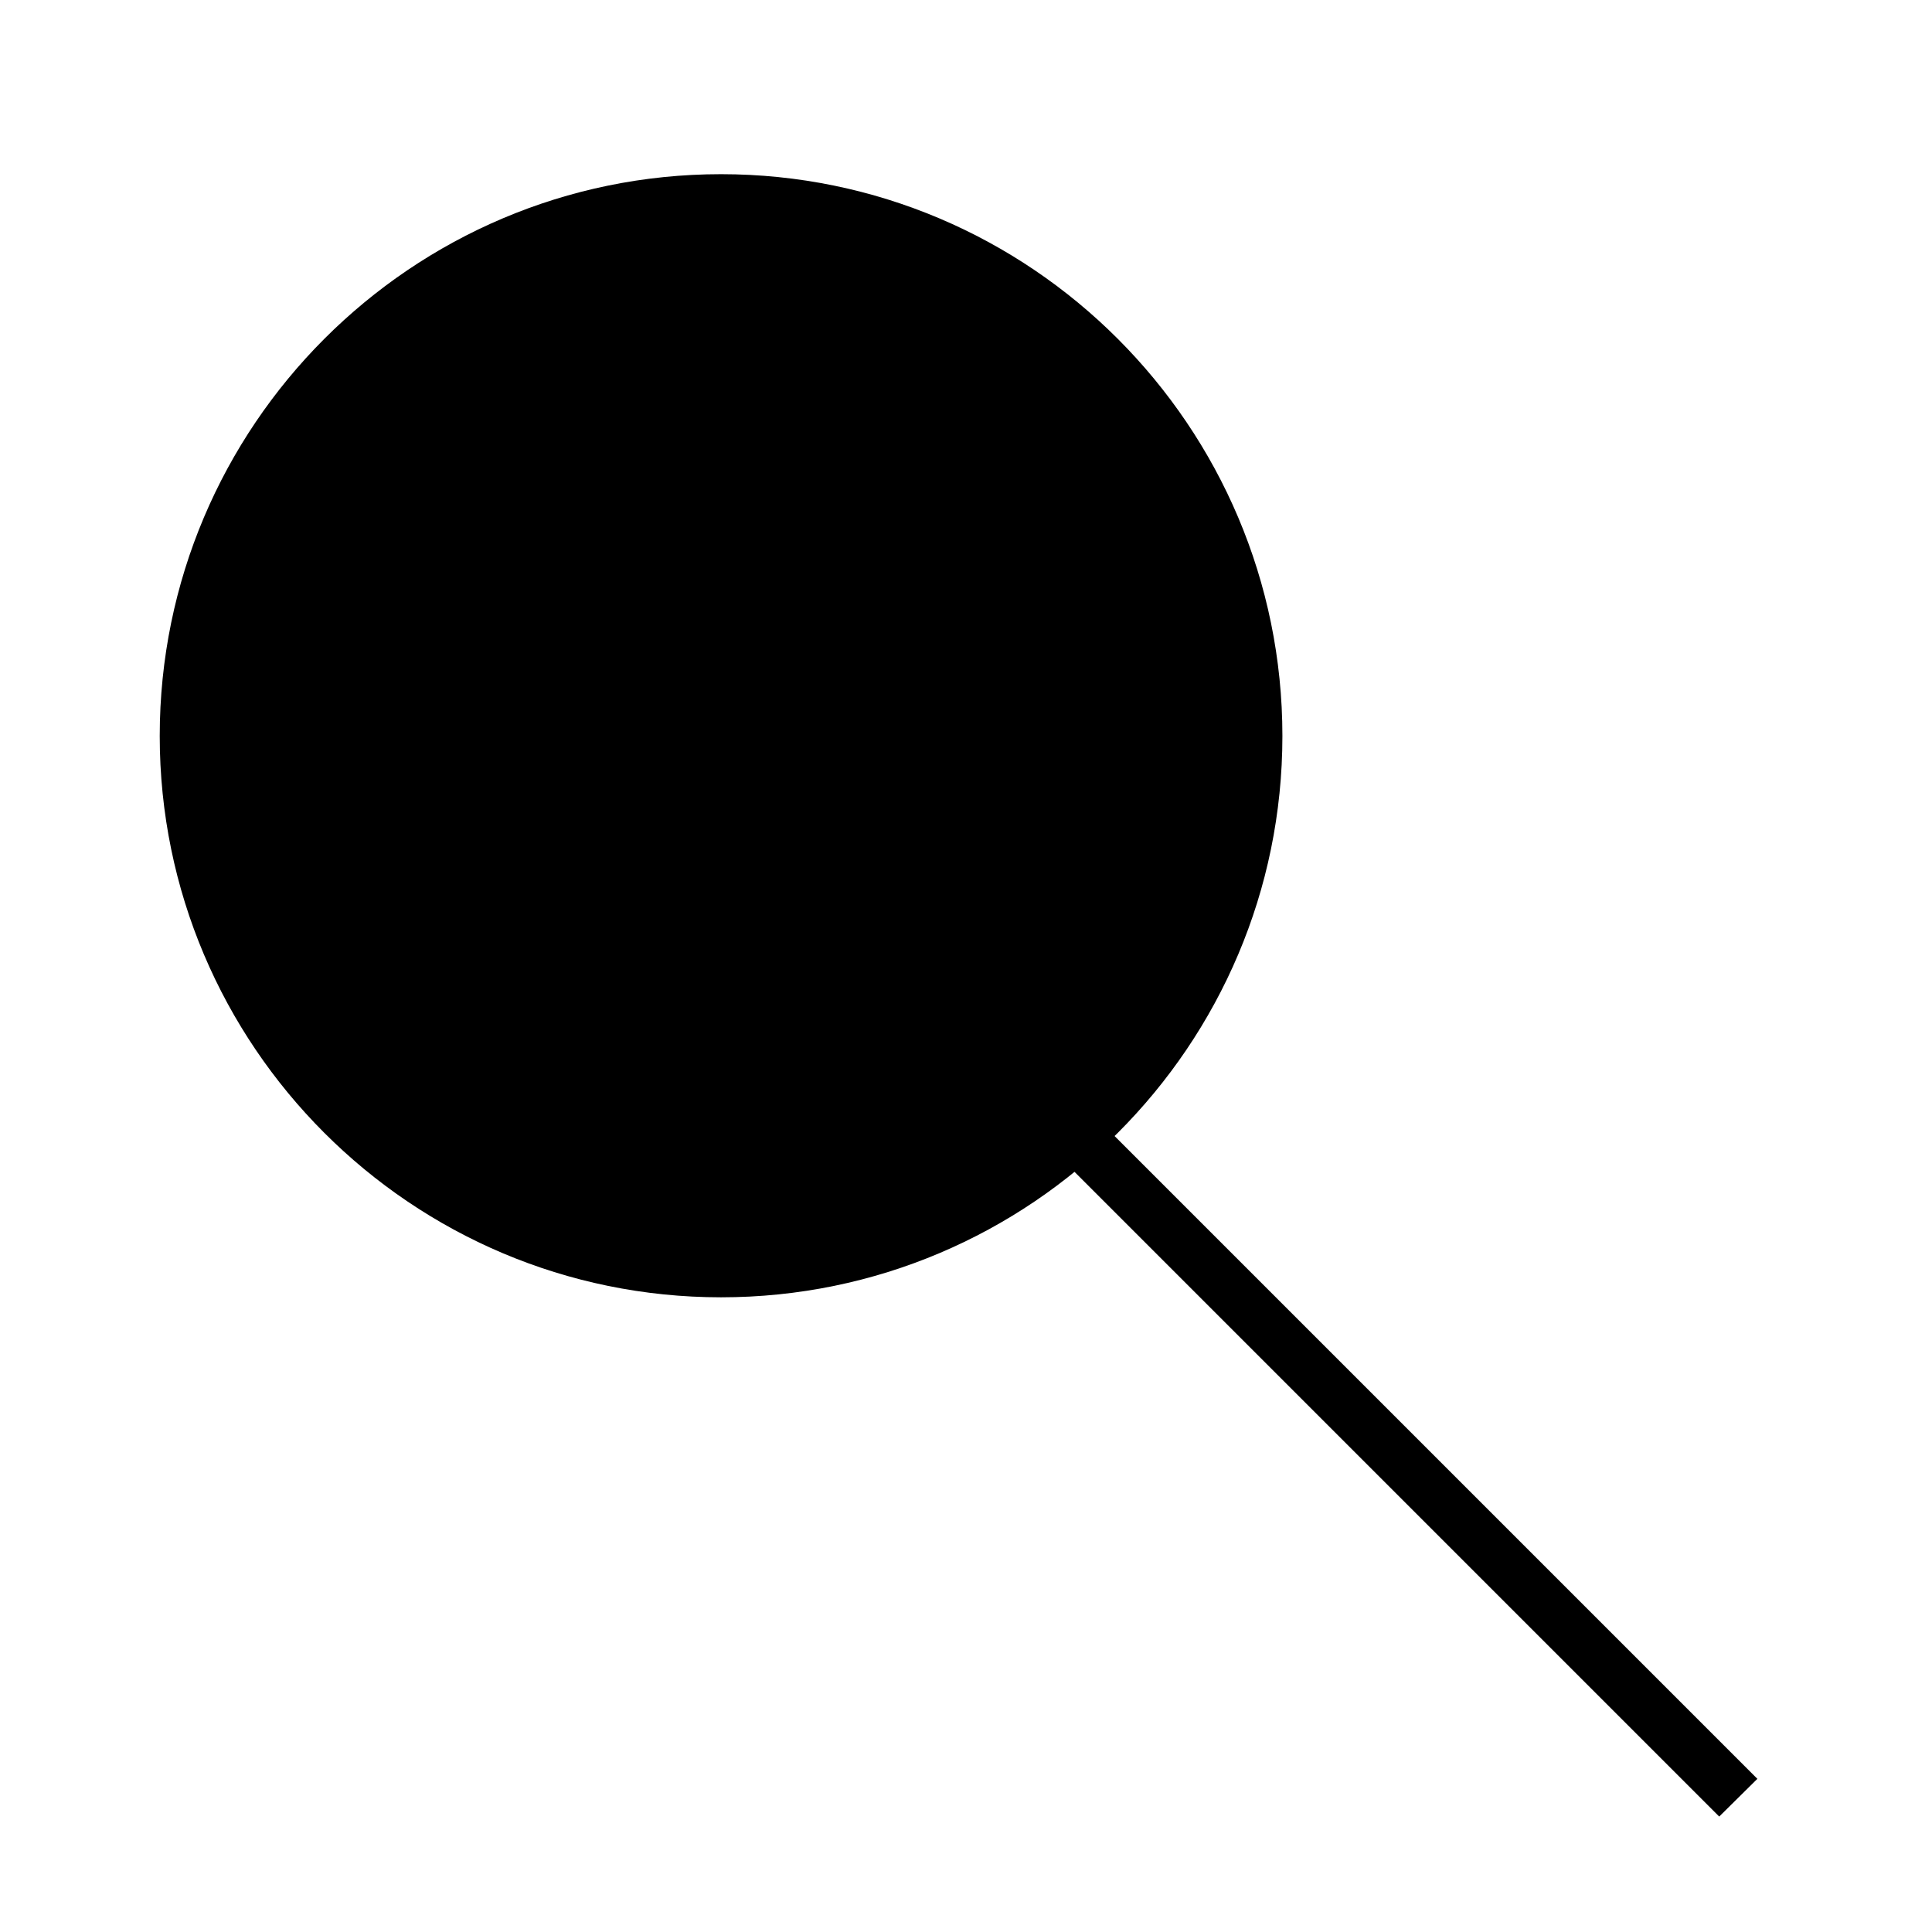
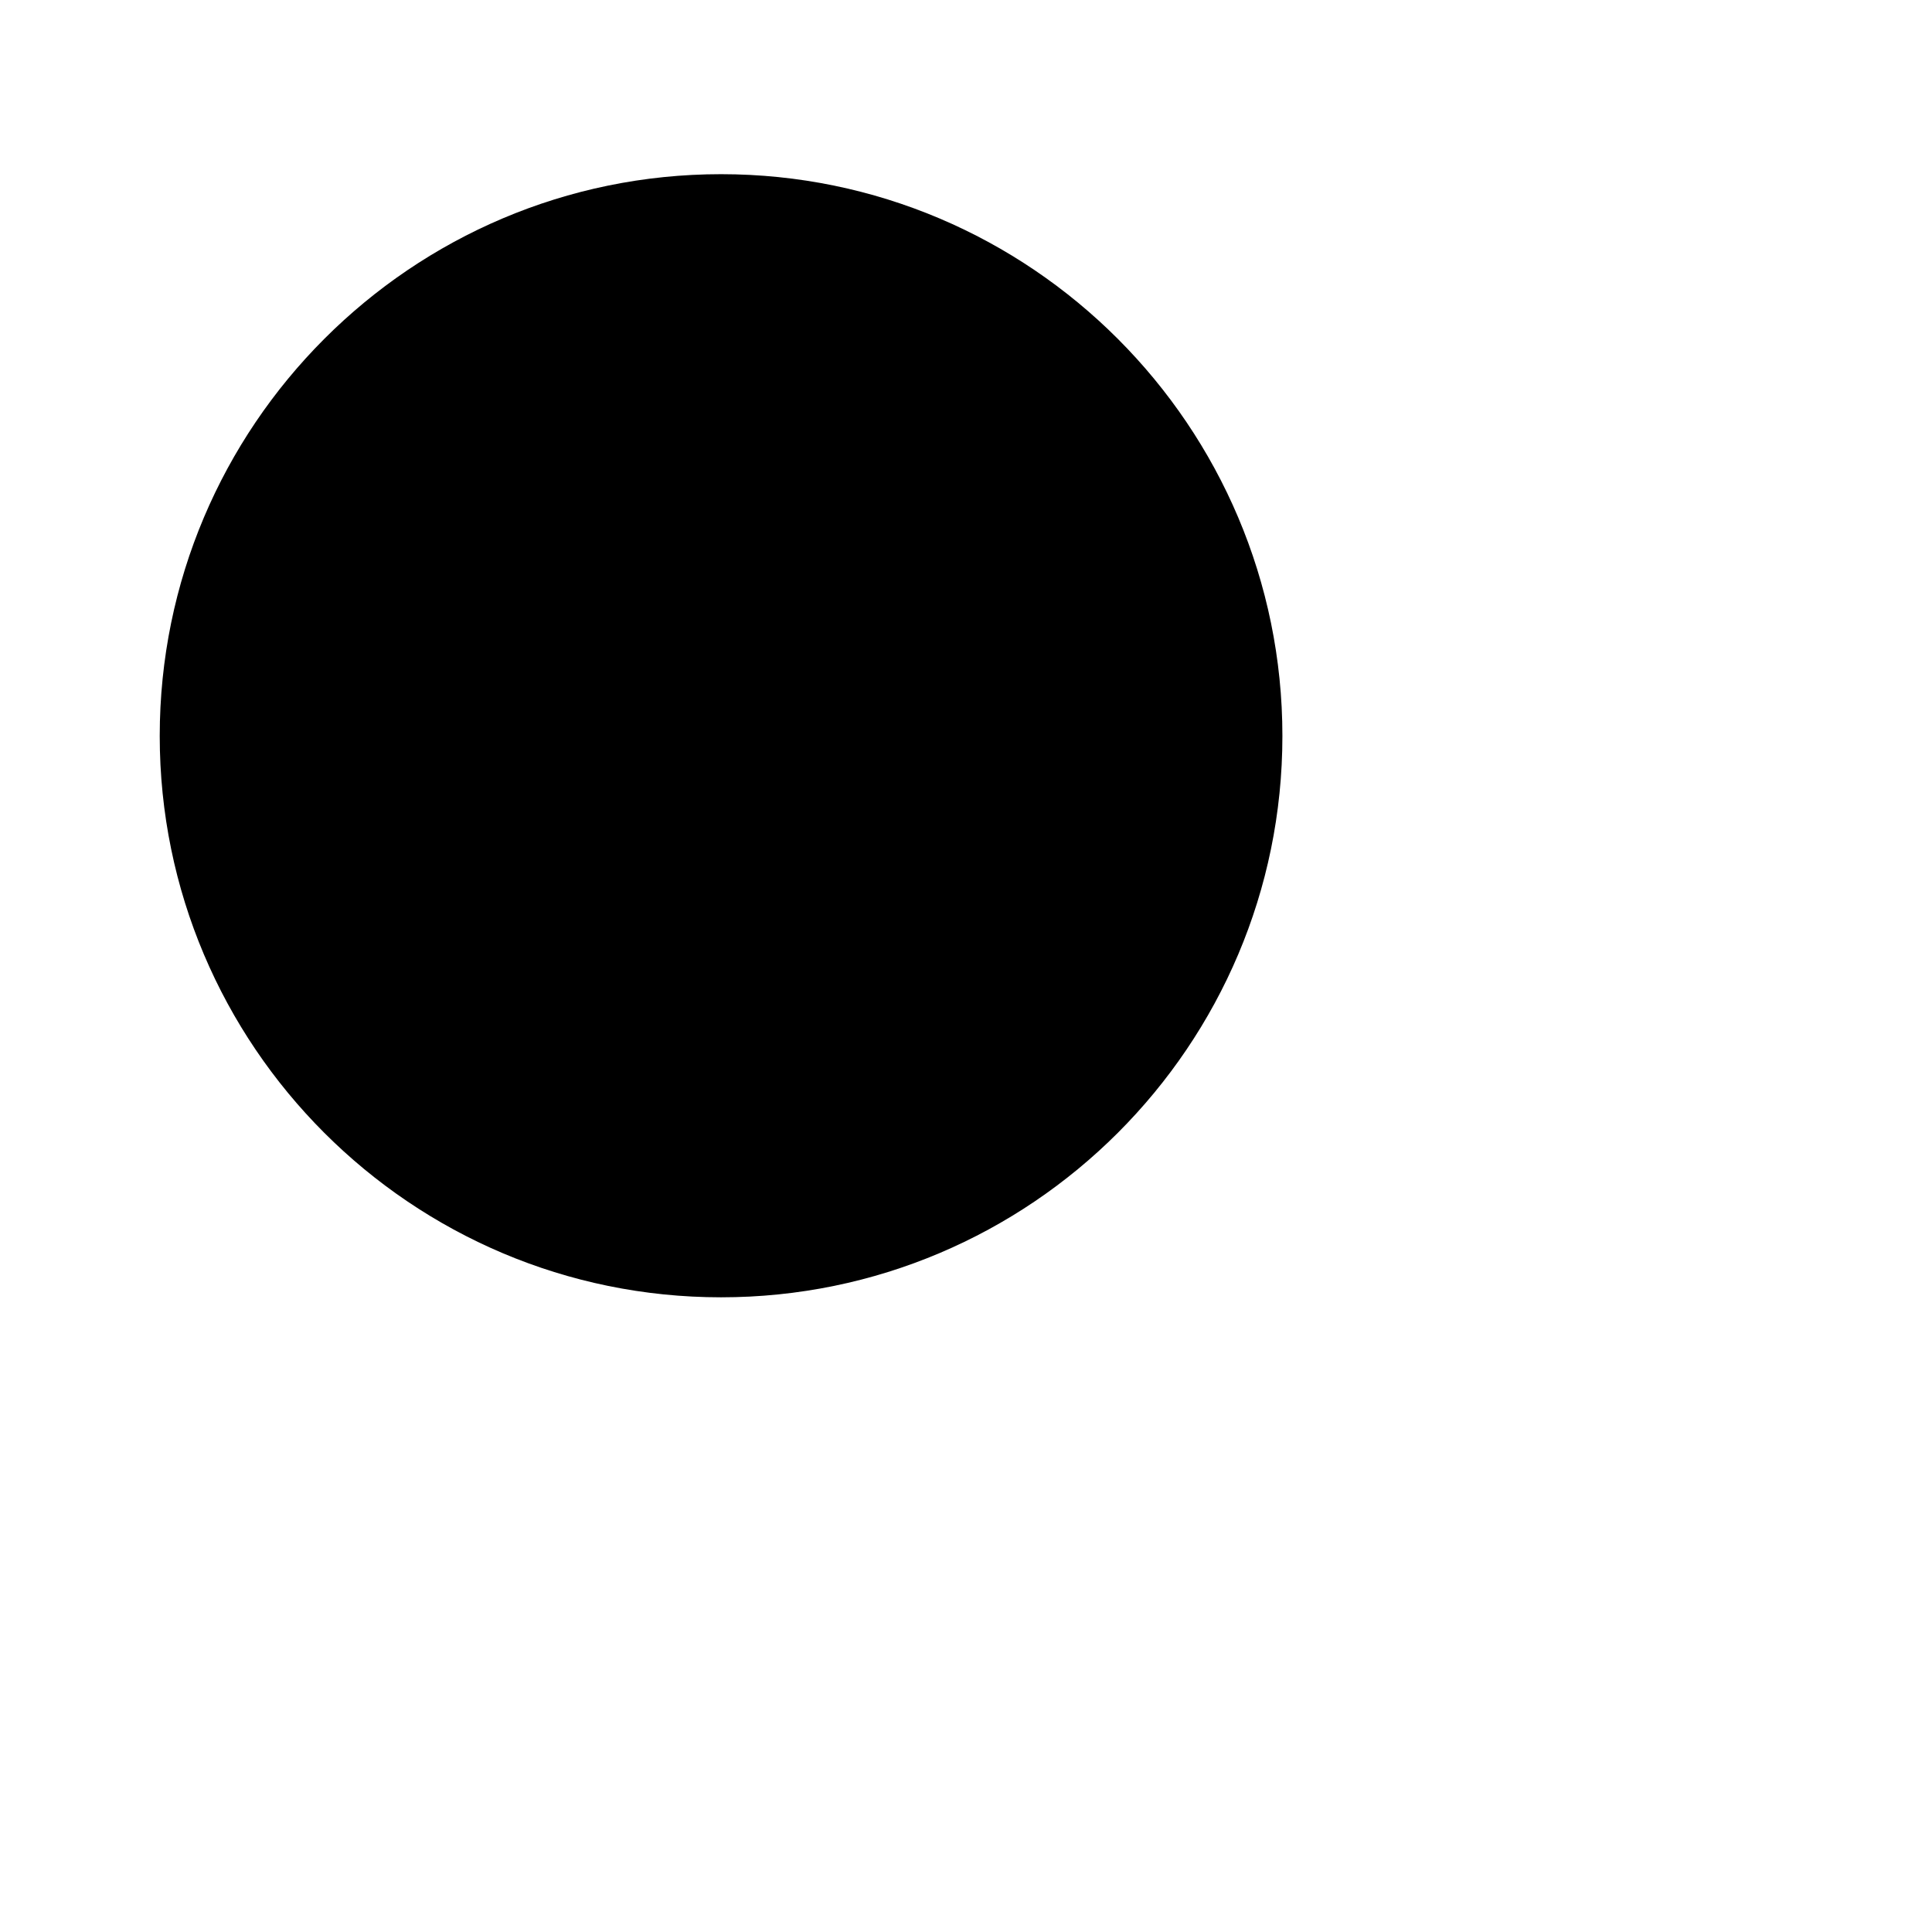
<svg xmlns="http://www.w3.org/2000/svg" fill="#000000" width="800px" height="800px" version="1.1" viewBox="144 144 512 512">
  <g>
    <path d="m335.09 190.16c-82.086 0-148.76 66.793-148.76 148.88 0 82.086 66.676 148.76 148.76 148.76s148.76-66.676 148.76-148.76c0-82.086-66.676-148.88-148.76-148.88z" />
-     <path d="m436.55 442.24-10.109 9.996 173.17 173.17 10.109-9.996z" />
  </g>
</svg>